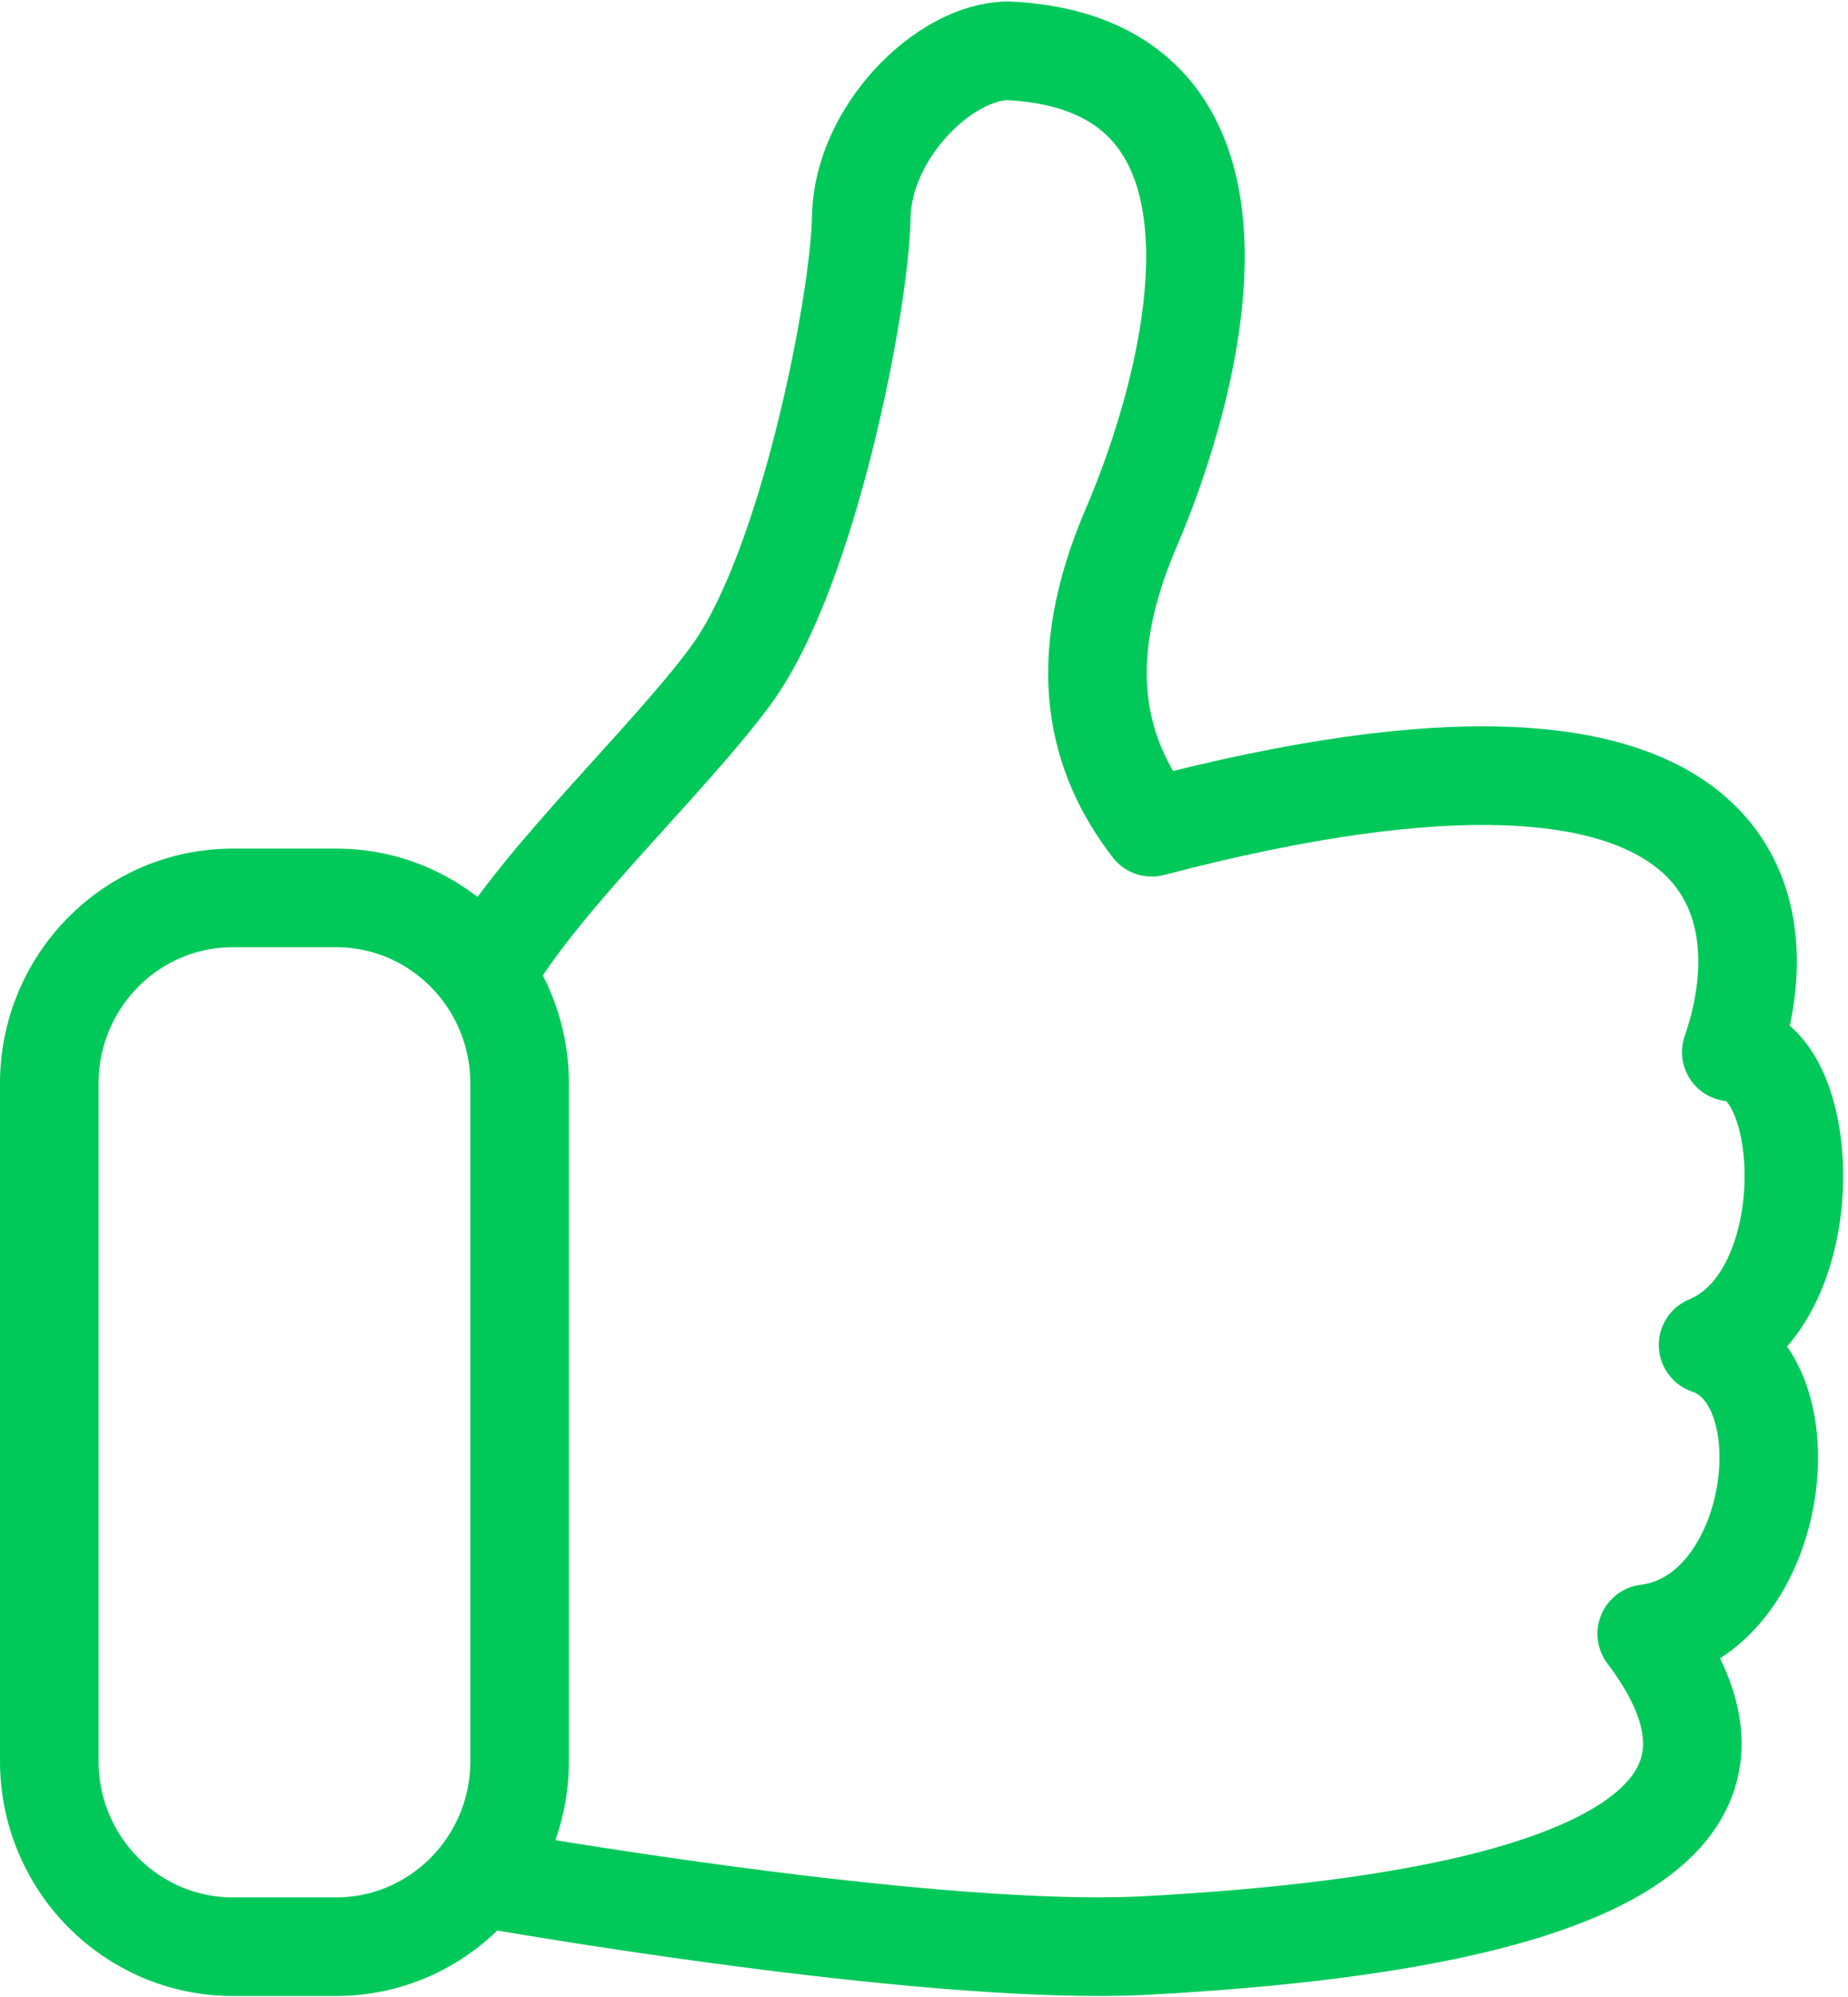
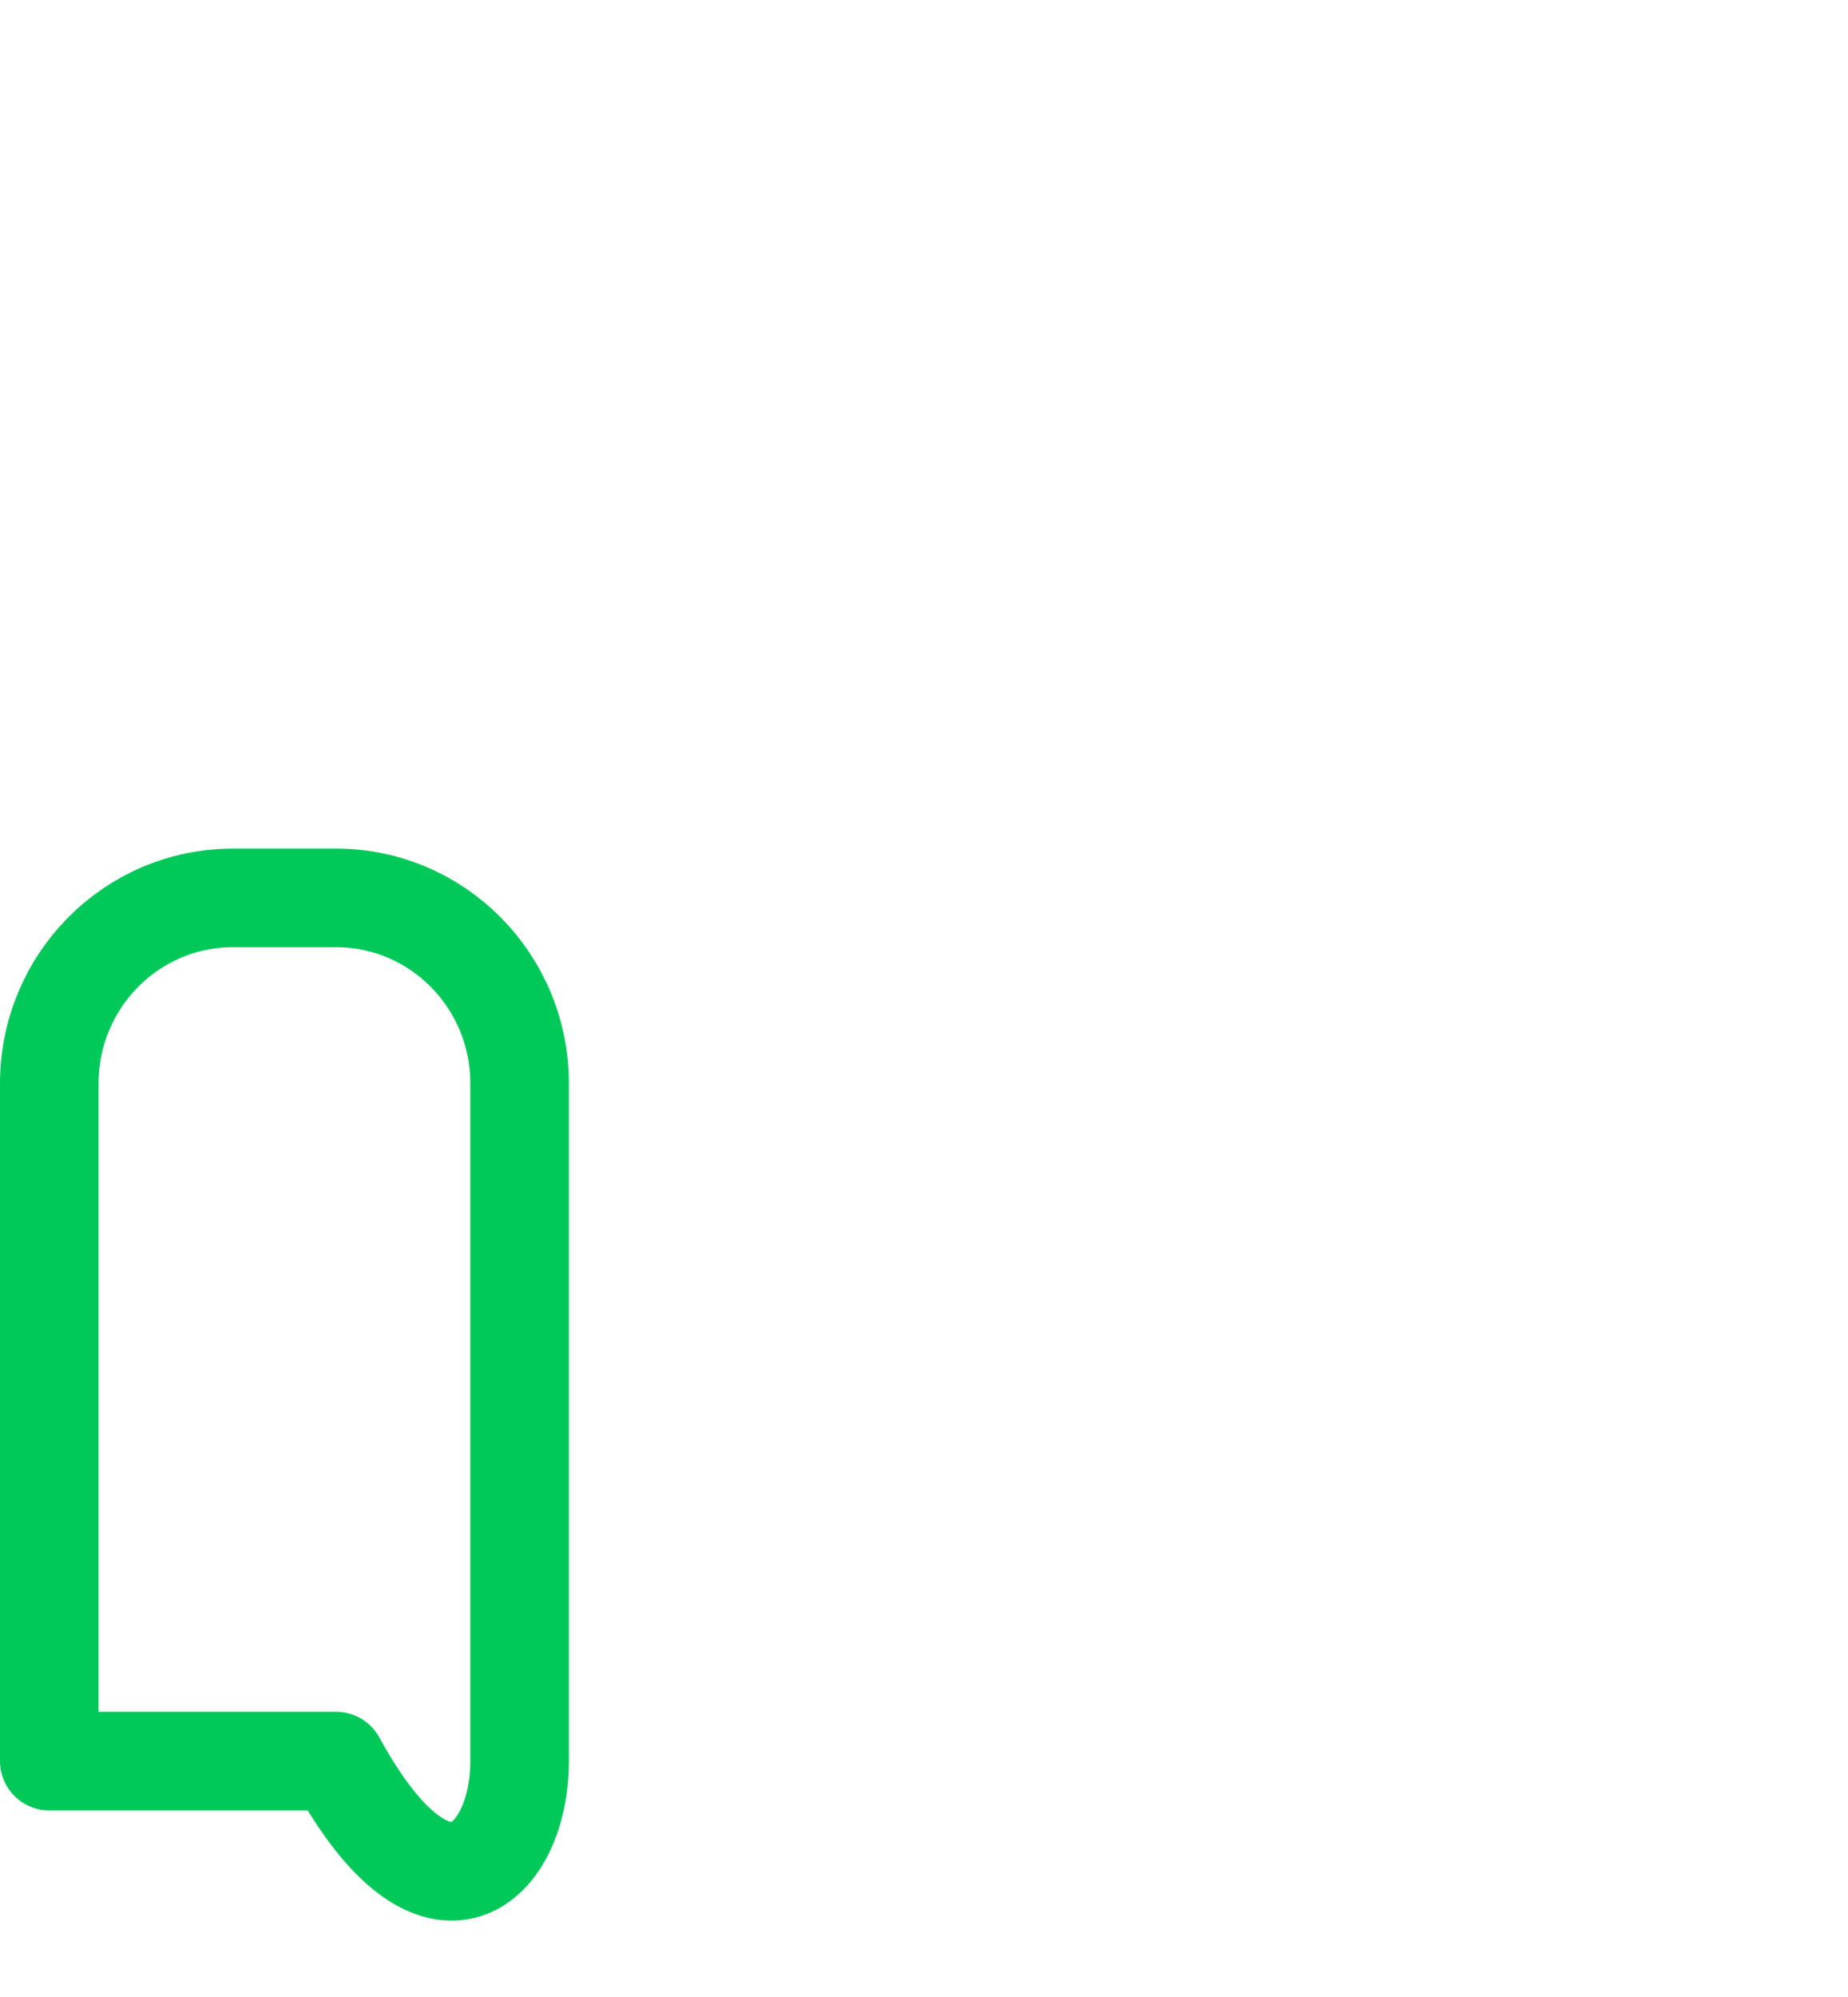
<svg xmlns="http://www.w3.org/2000/svg" width="75" height="81" viewBox="0 0 75 81" fill="none">
-   <path d="M20.124 76.267C22.725 76.709 38.165 79.306 46.355 78.919C69.432 77.703 71.092 71.902 66.831 66.266C72.199 65.603 73.472 55.933 69.321 54.552C74.025 52.618 73.582 42.838 70.262 42.672C72.199 37.147 71.369 27.091 46.742 33.555C44.529 30.682 43.533 26.925 45.912 21.399C48.292 15.874 52.11 2.613 40.932 2.061C38.331 2.061 35.01 5.376 34.955 8.802C34.9 12.227 32.797 23.168 29.642 27.422C27.207 30.737 22.061 35.544 19.902 39.191" stroke="#00C95A" stroke-width="4" stroke-linecap="round" stroke-linejoin="round" />
-   <path d="M13.64 36.42H9.448C5.334 36.42 2 39.79 2 43.947V71.432C2 75.589 5.334 78.959 9.448 78.959H13.64C17.754 78.959 21.088 75.589 21.088 71.432V43.947C21.088 39.79 17.754 36.42 13.64 36.42Z" stroke="#00C95A" stroke-width="4" stroke-linecap="round" stroke-linejoin="round" />
+   <path d="M13.64 36.42H9.448C5.334 36.42 2 39.79 2 43.947V71.432H13.64C17.754 78.959 21.088 75.589 21.088 71.432V43.947C21.088 39.79 17.754 36.42 13.64 36.42Z" stroke="#00C95A" stroke-width="4" stroke-linecap="round" stroke-linejoin="round" />
</svg>